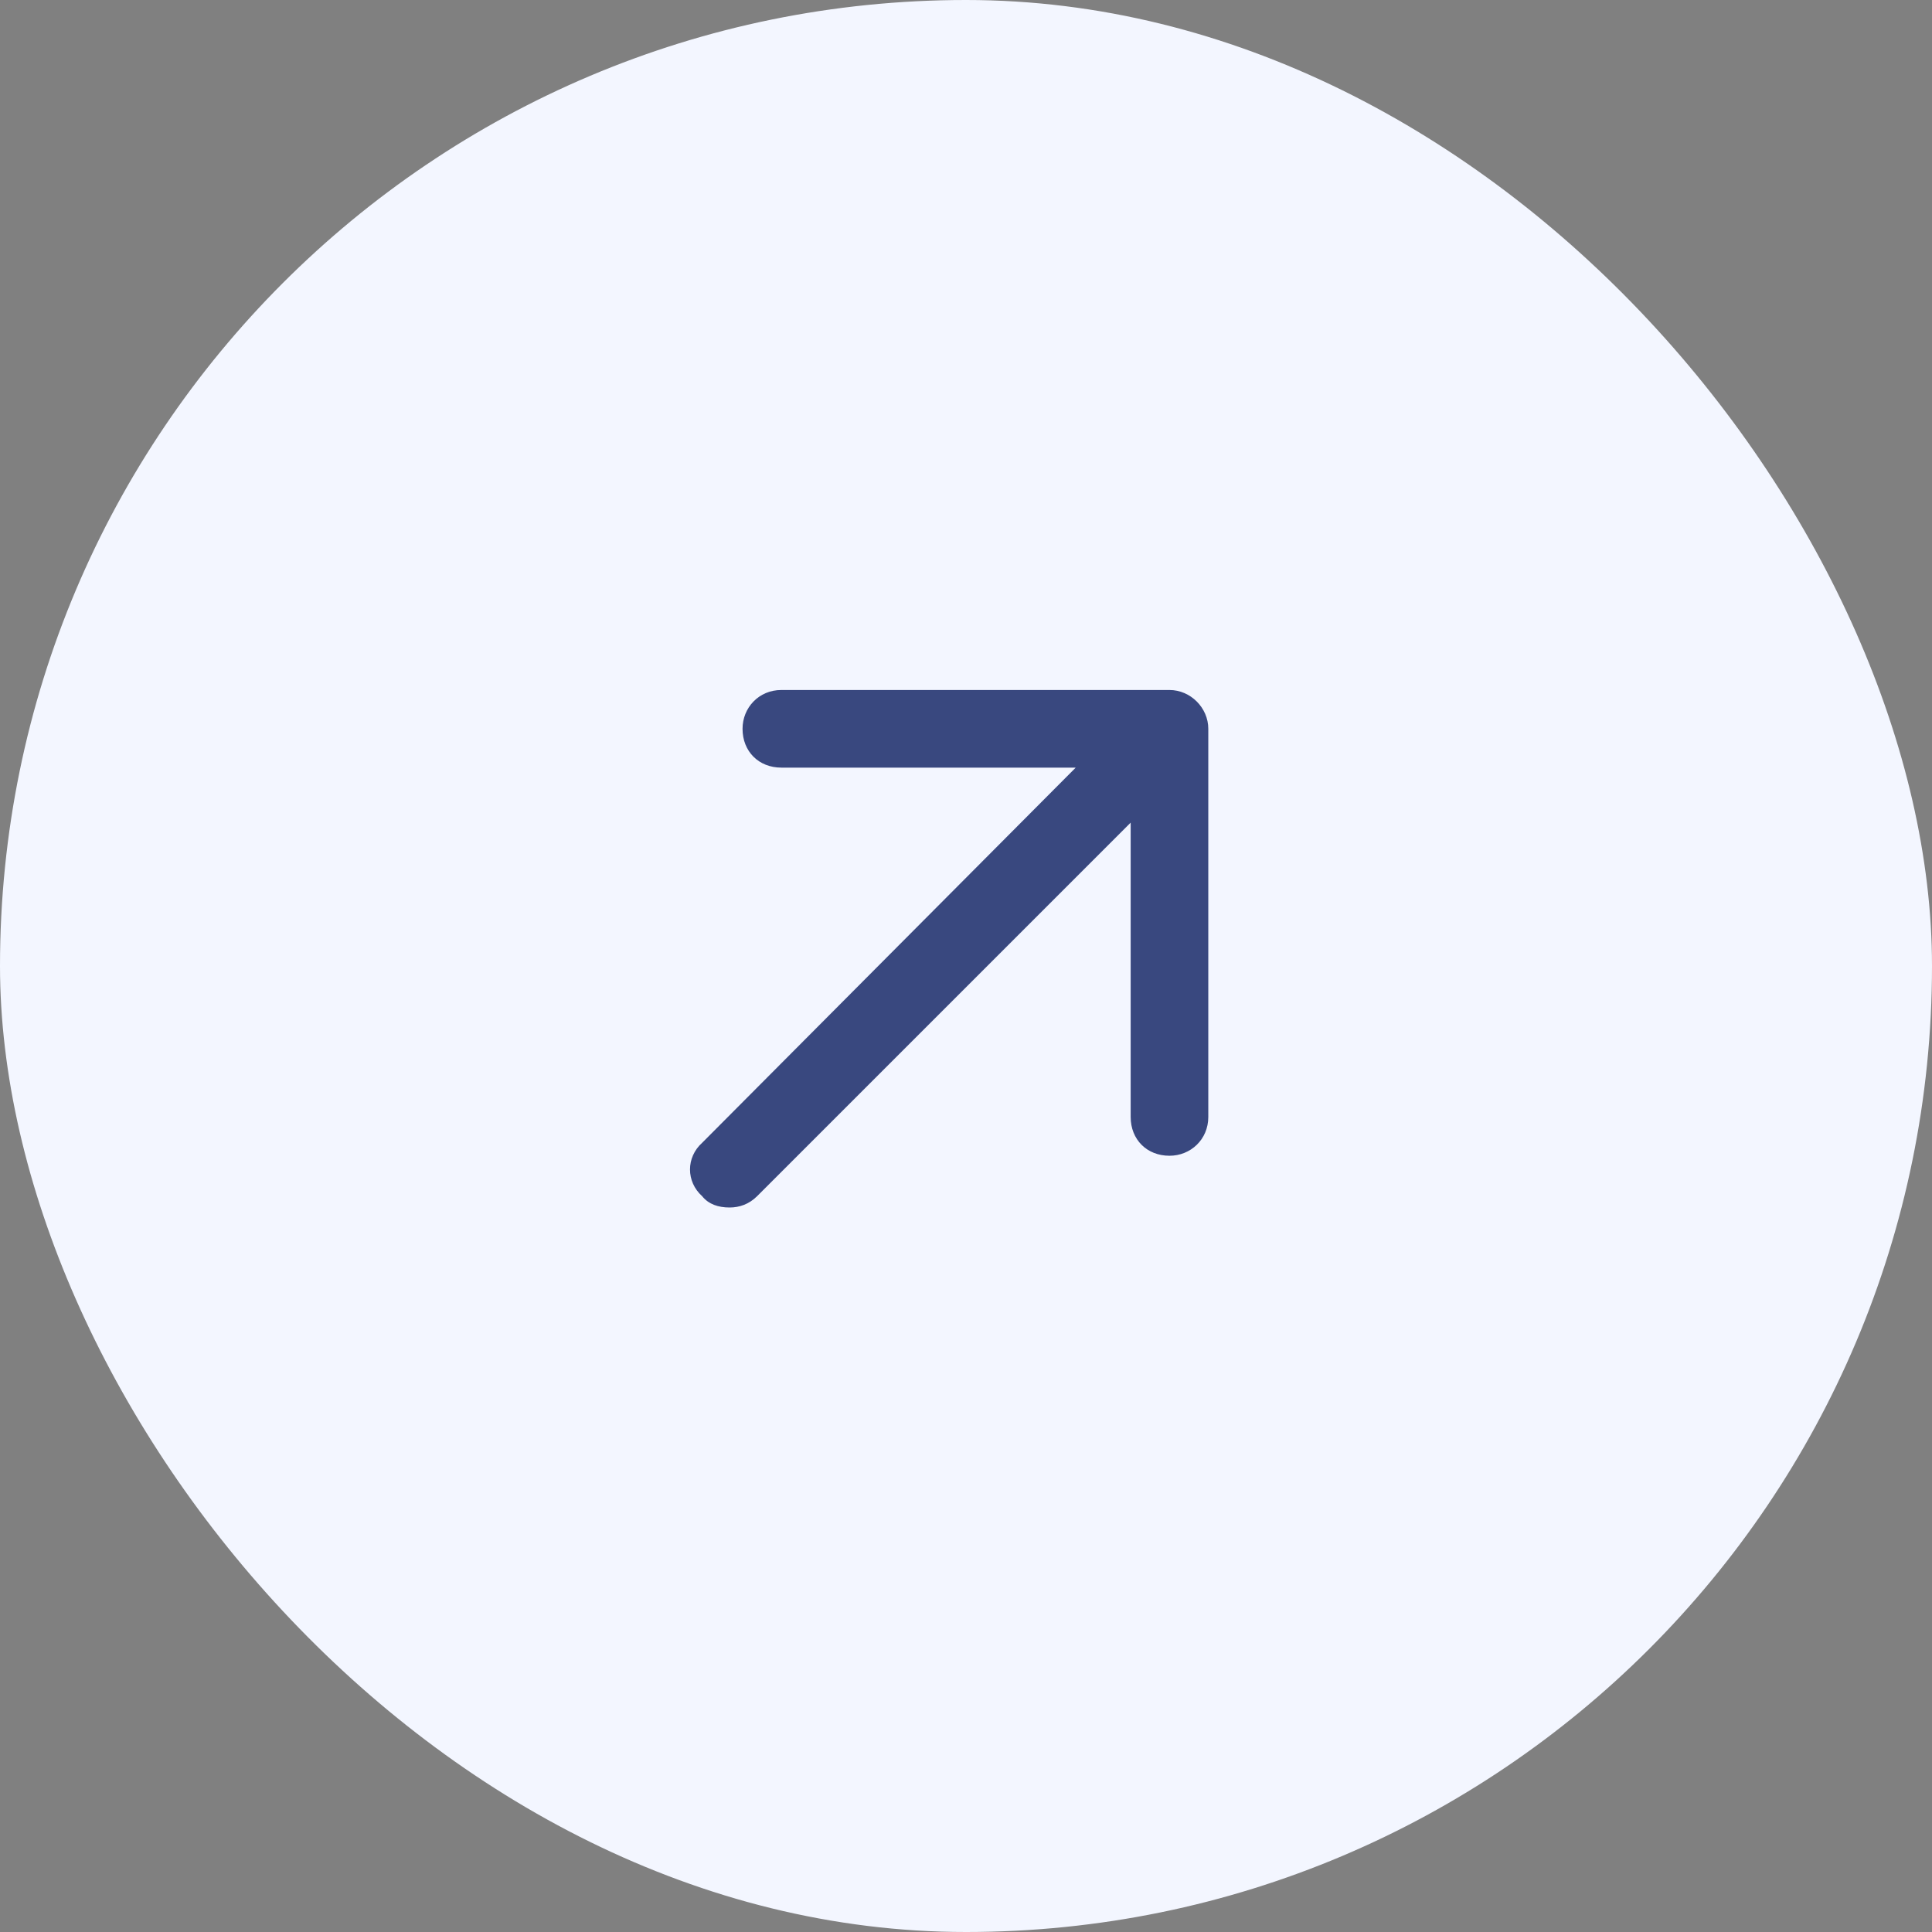
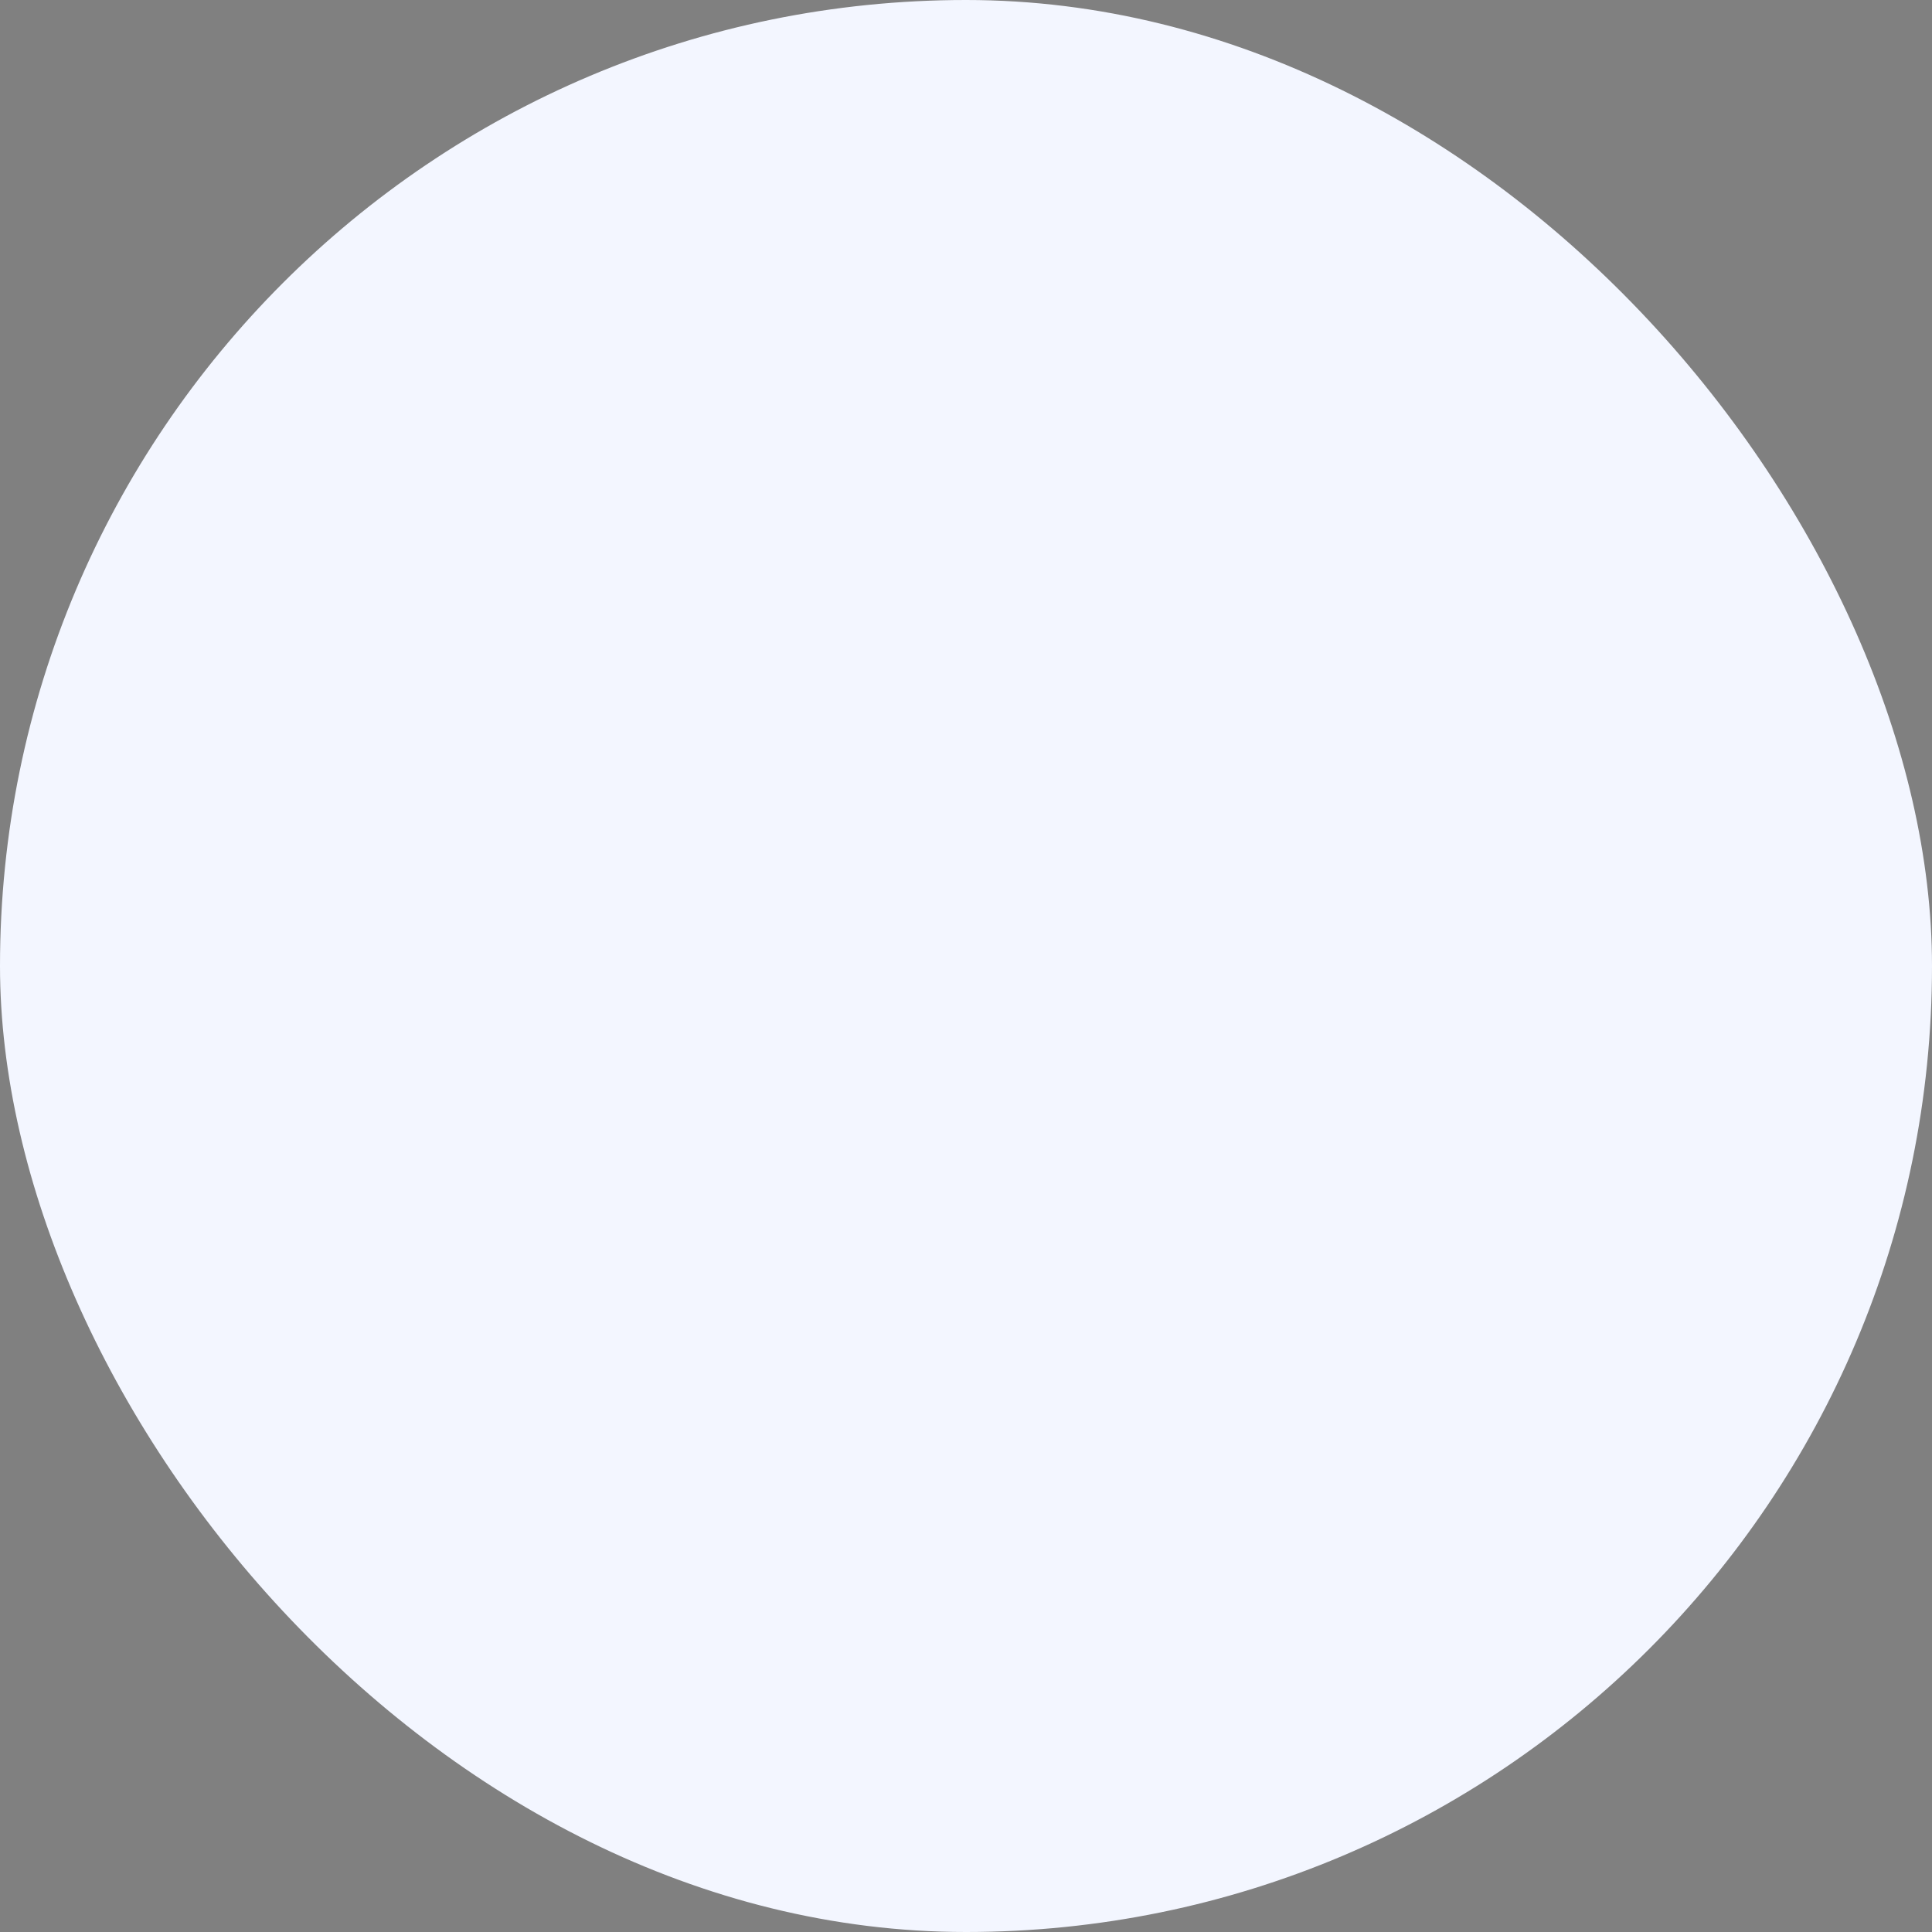
<svg xmlns="http://www.w3.org/2000/svg" width="56" height="56" viewBox="0 0 56 56" fill="none">
  <rect x="0" y="0" width="56" height="56" fill="#808080" stroke="none" />
  <rect width="56" height="56" rx="28" fill="#F3F6FF" />
-   <path d="M35.023 21.125V32.375C35.023 33.031 34.508 33.5 33.898 33.5C33.242 33.5 32.773 33.031 32.773 32.375V23.844L21.945 34.672C21.711 34.906 21.43 35 21.148 35C20.82 35 20.539 34.906 20.352 34.672C19.883 34.25 19.883 33.547 20.352 33.125L31.18 22.25H22.648C21.992 22.25 21.523 21.781 21.523 21.125C21.523 20.516 21.992 20 22.648 20H33.898C34.508 20 35.023 20.516 35.023 21.125Z" fill="#39487F" />
</svg>